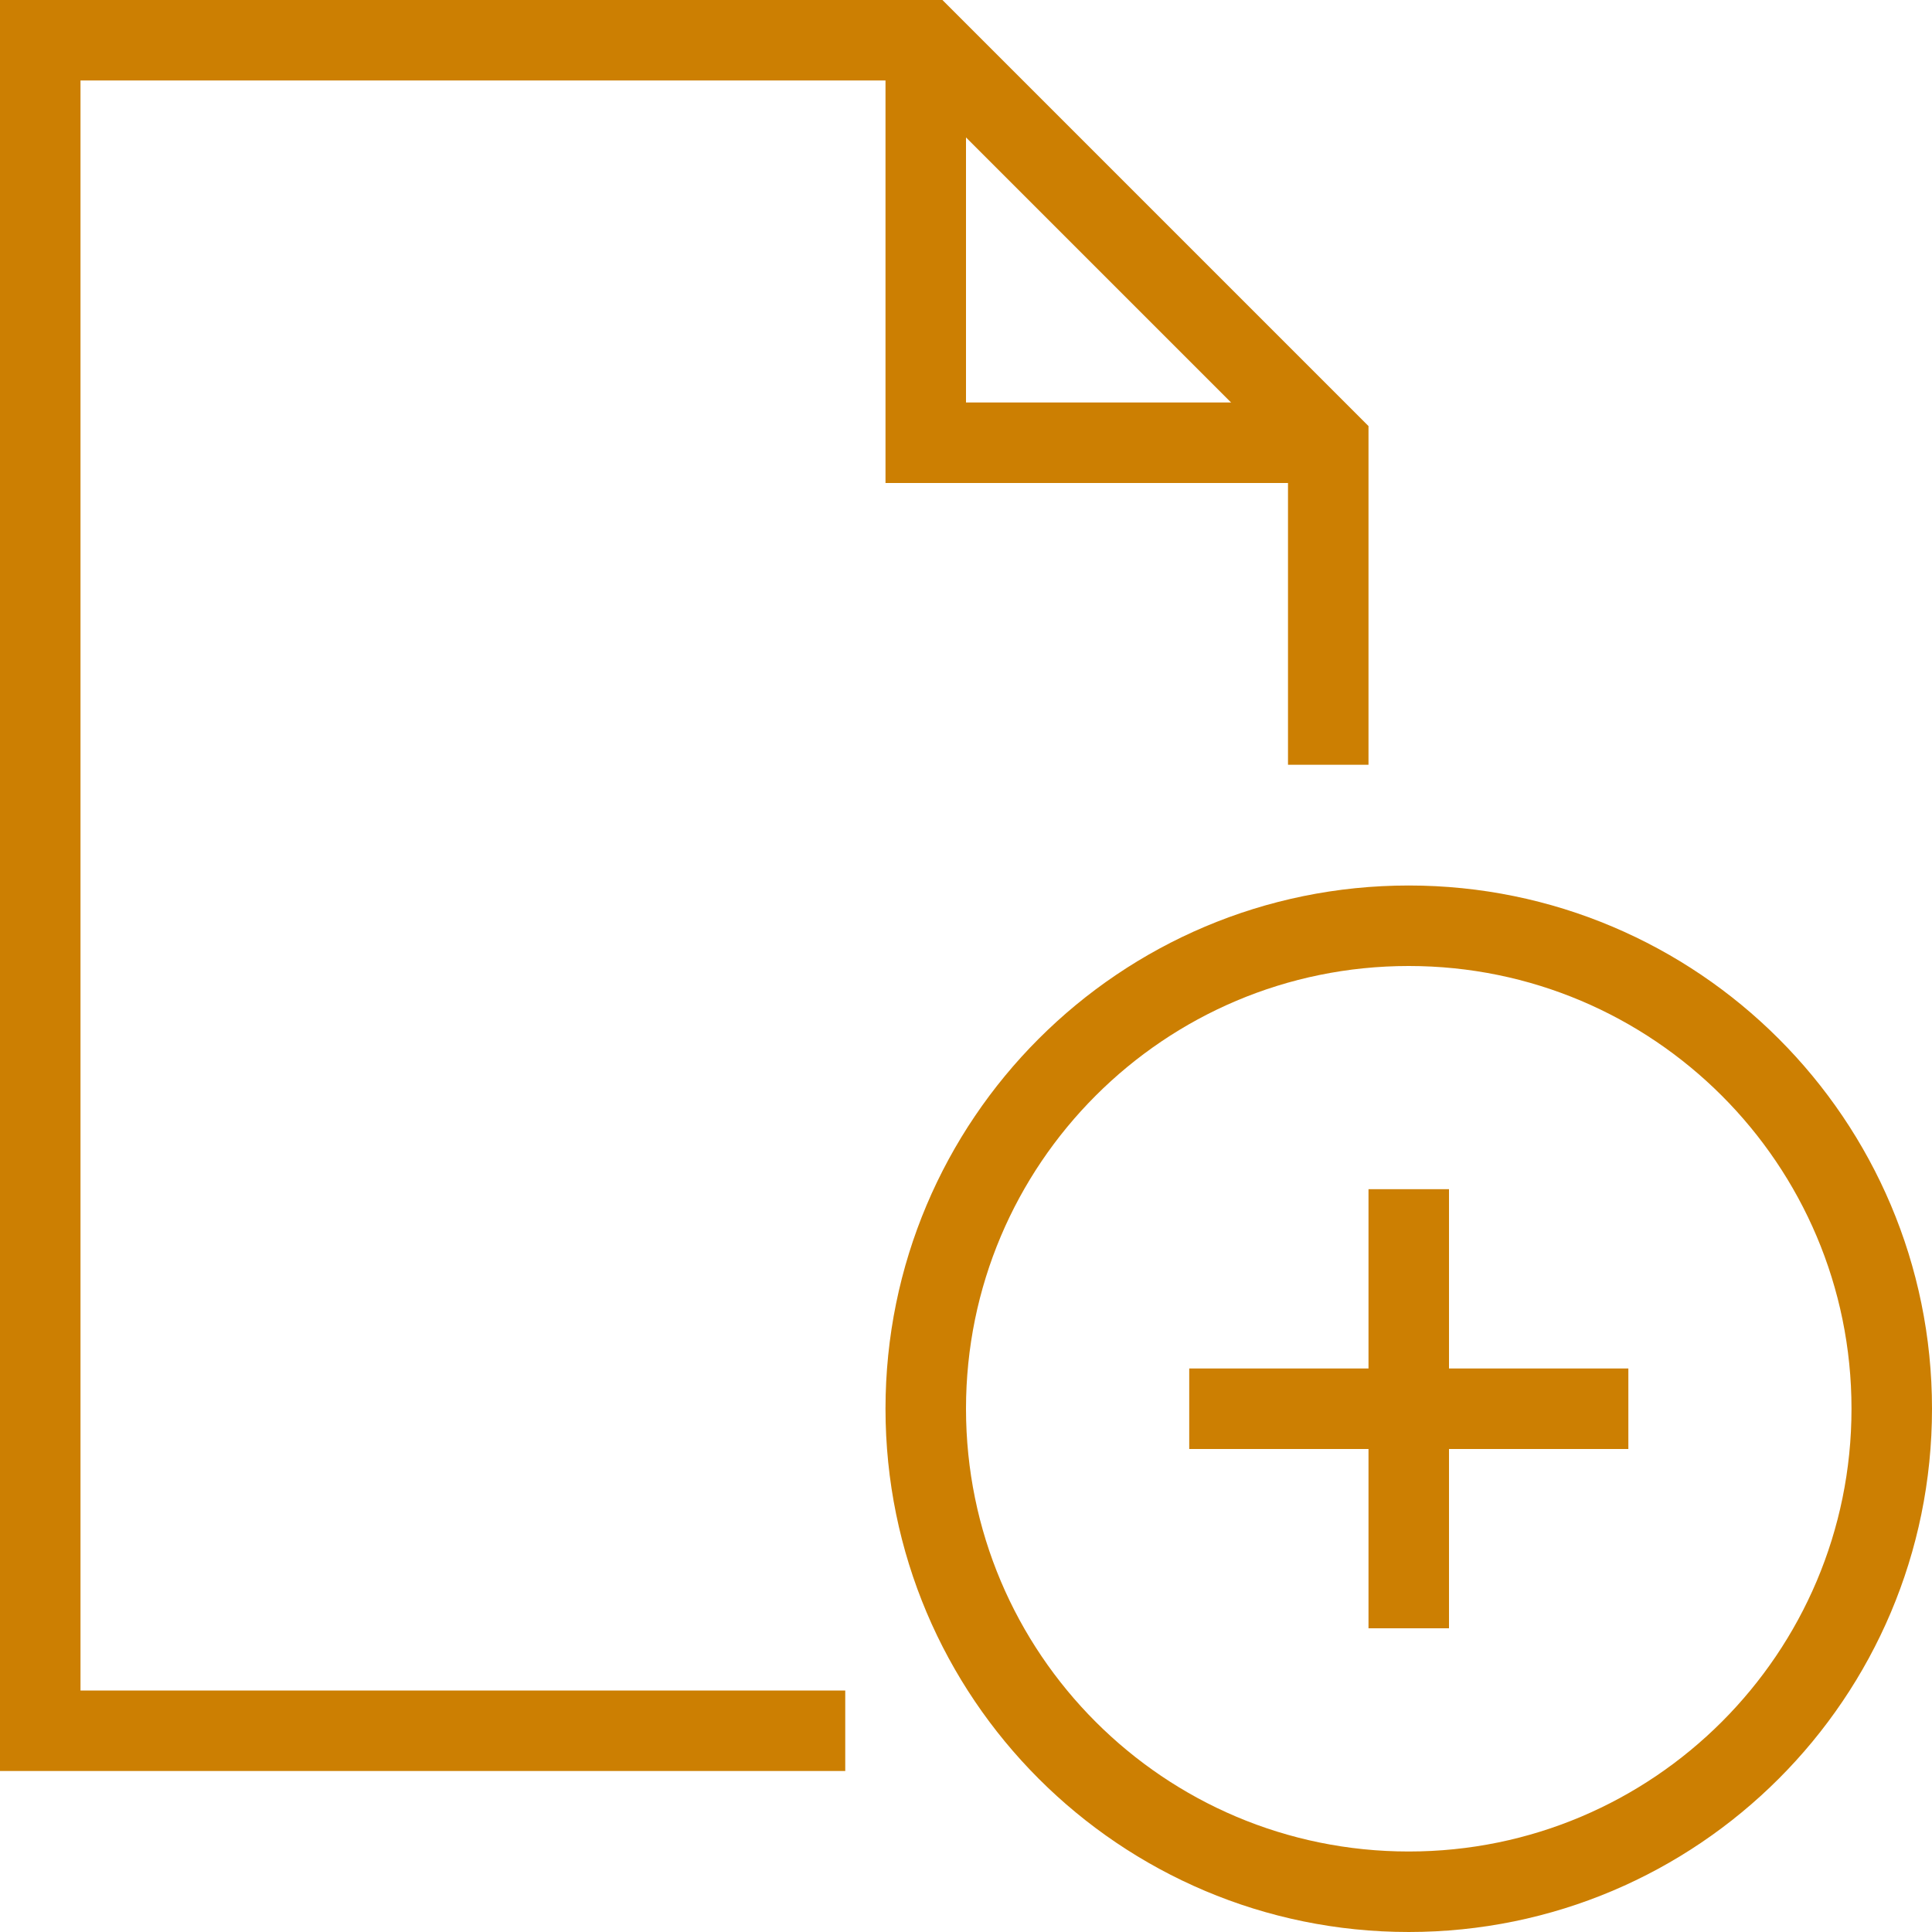
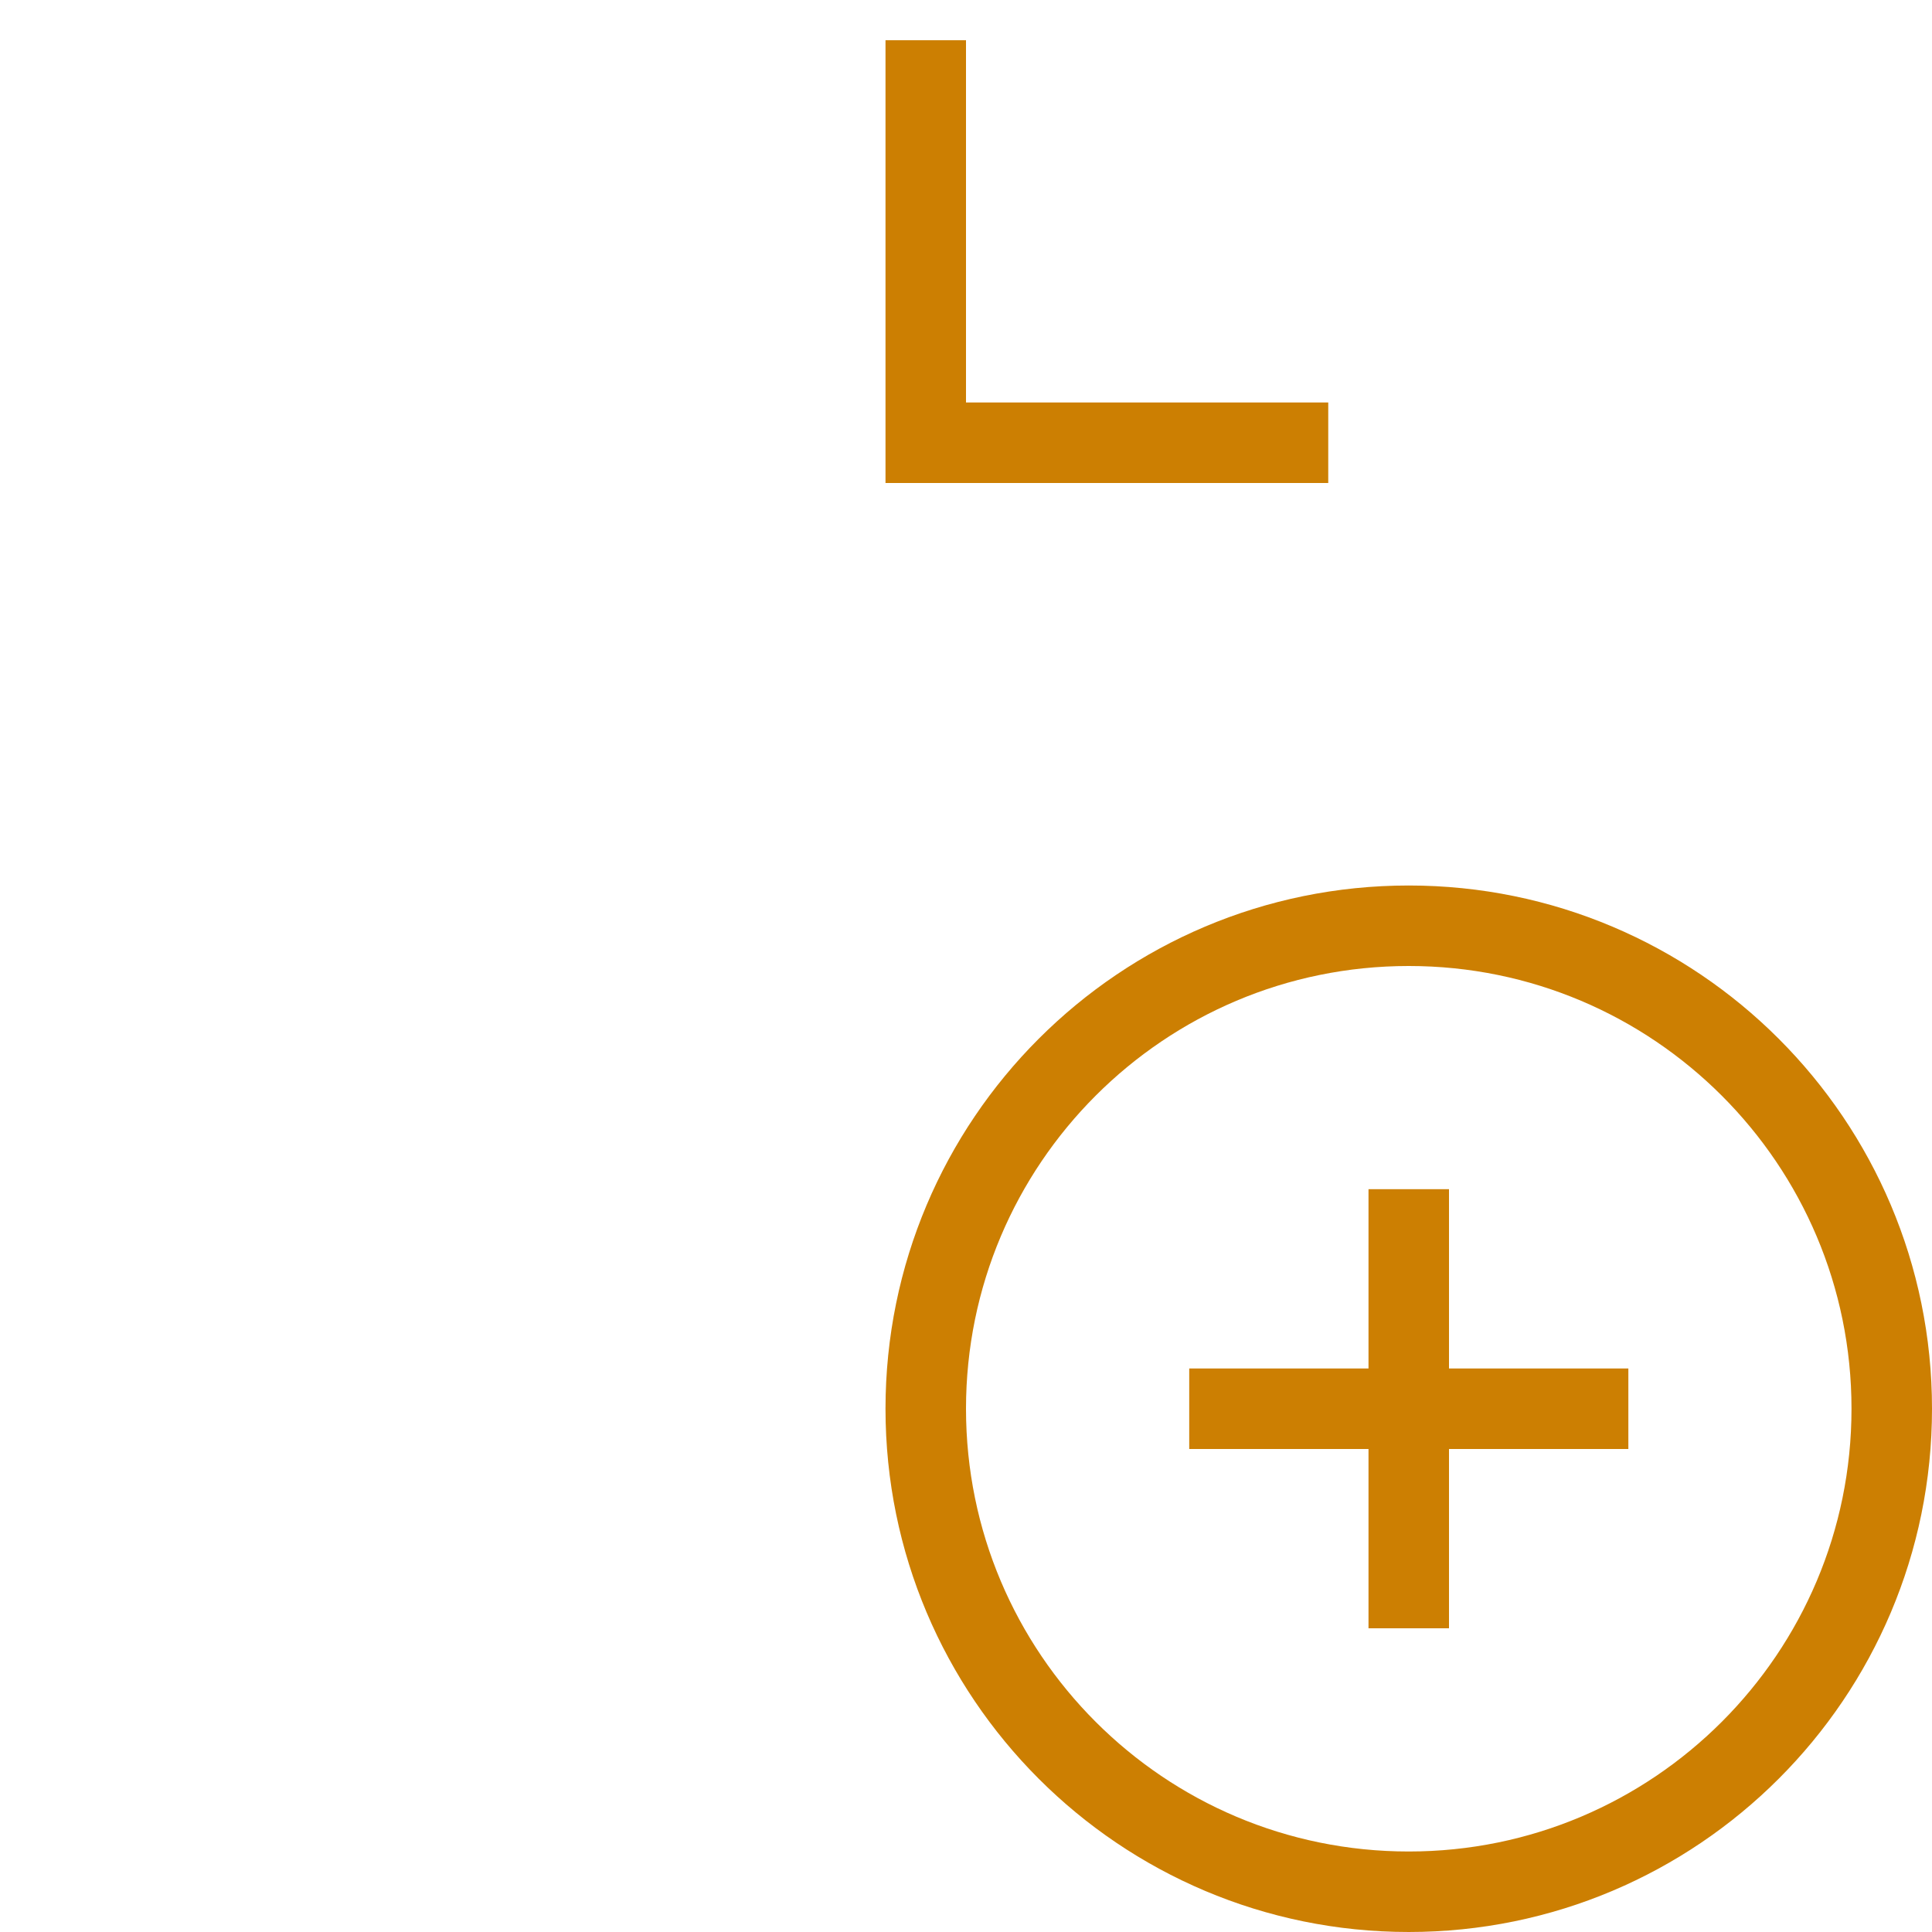
<svg xmlns="http://www.w3.org/2000/svg" viewBox="0 0 48 48" style="stroke: #cc7f02;">
  <g stroke-width="2" fill="none" fill-rule="evenodd">
-     <path d="M21 43H1V1h22l10 10v8" />
    <path d="M23 1v10h10m14 24c0 6.627-5.374 12-12 12-6.63 0-12-5.373-12-12s5.37-12 12-12c6.626 0 12 5.373 12 12zm-17.454 0h10.91M35 40.455v-10.91" />
  </g>
</svg>